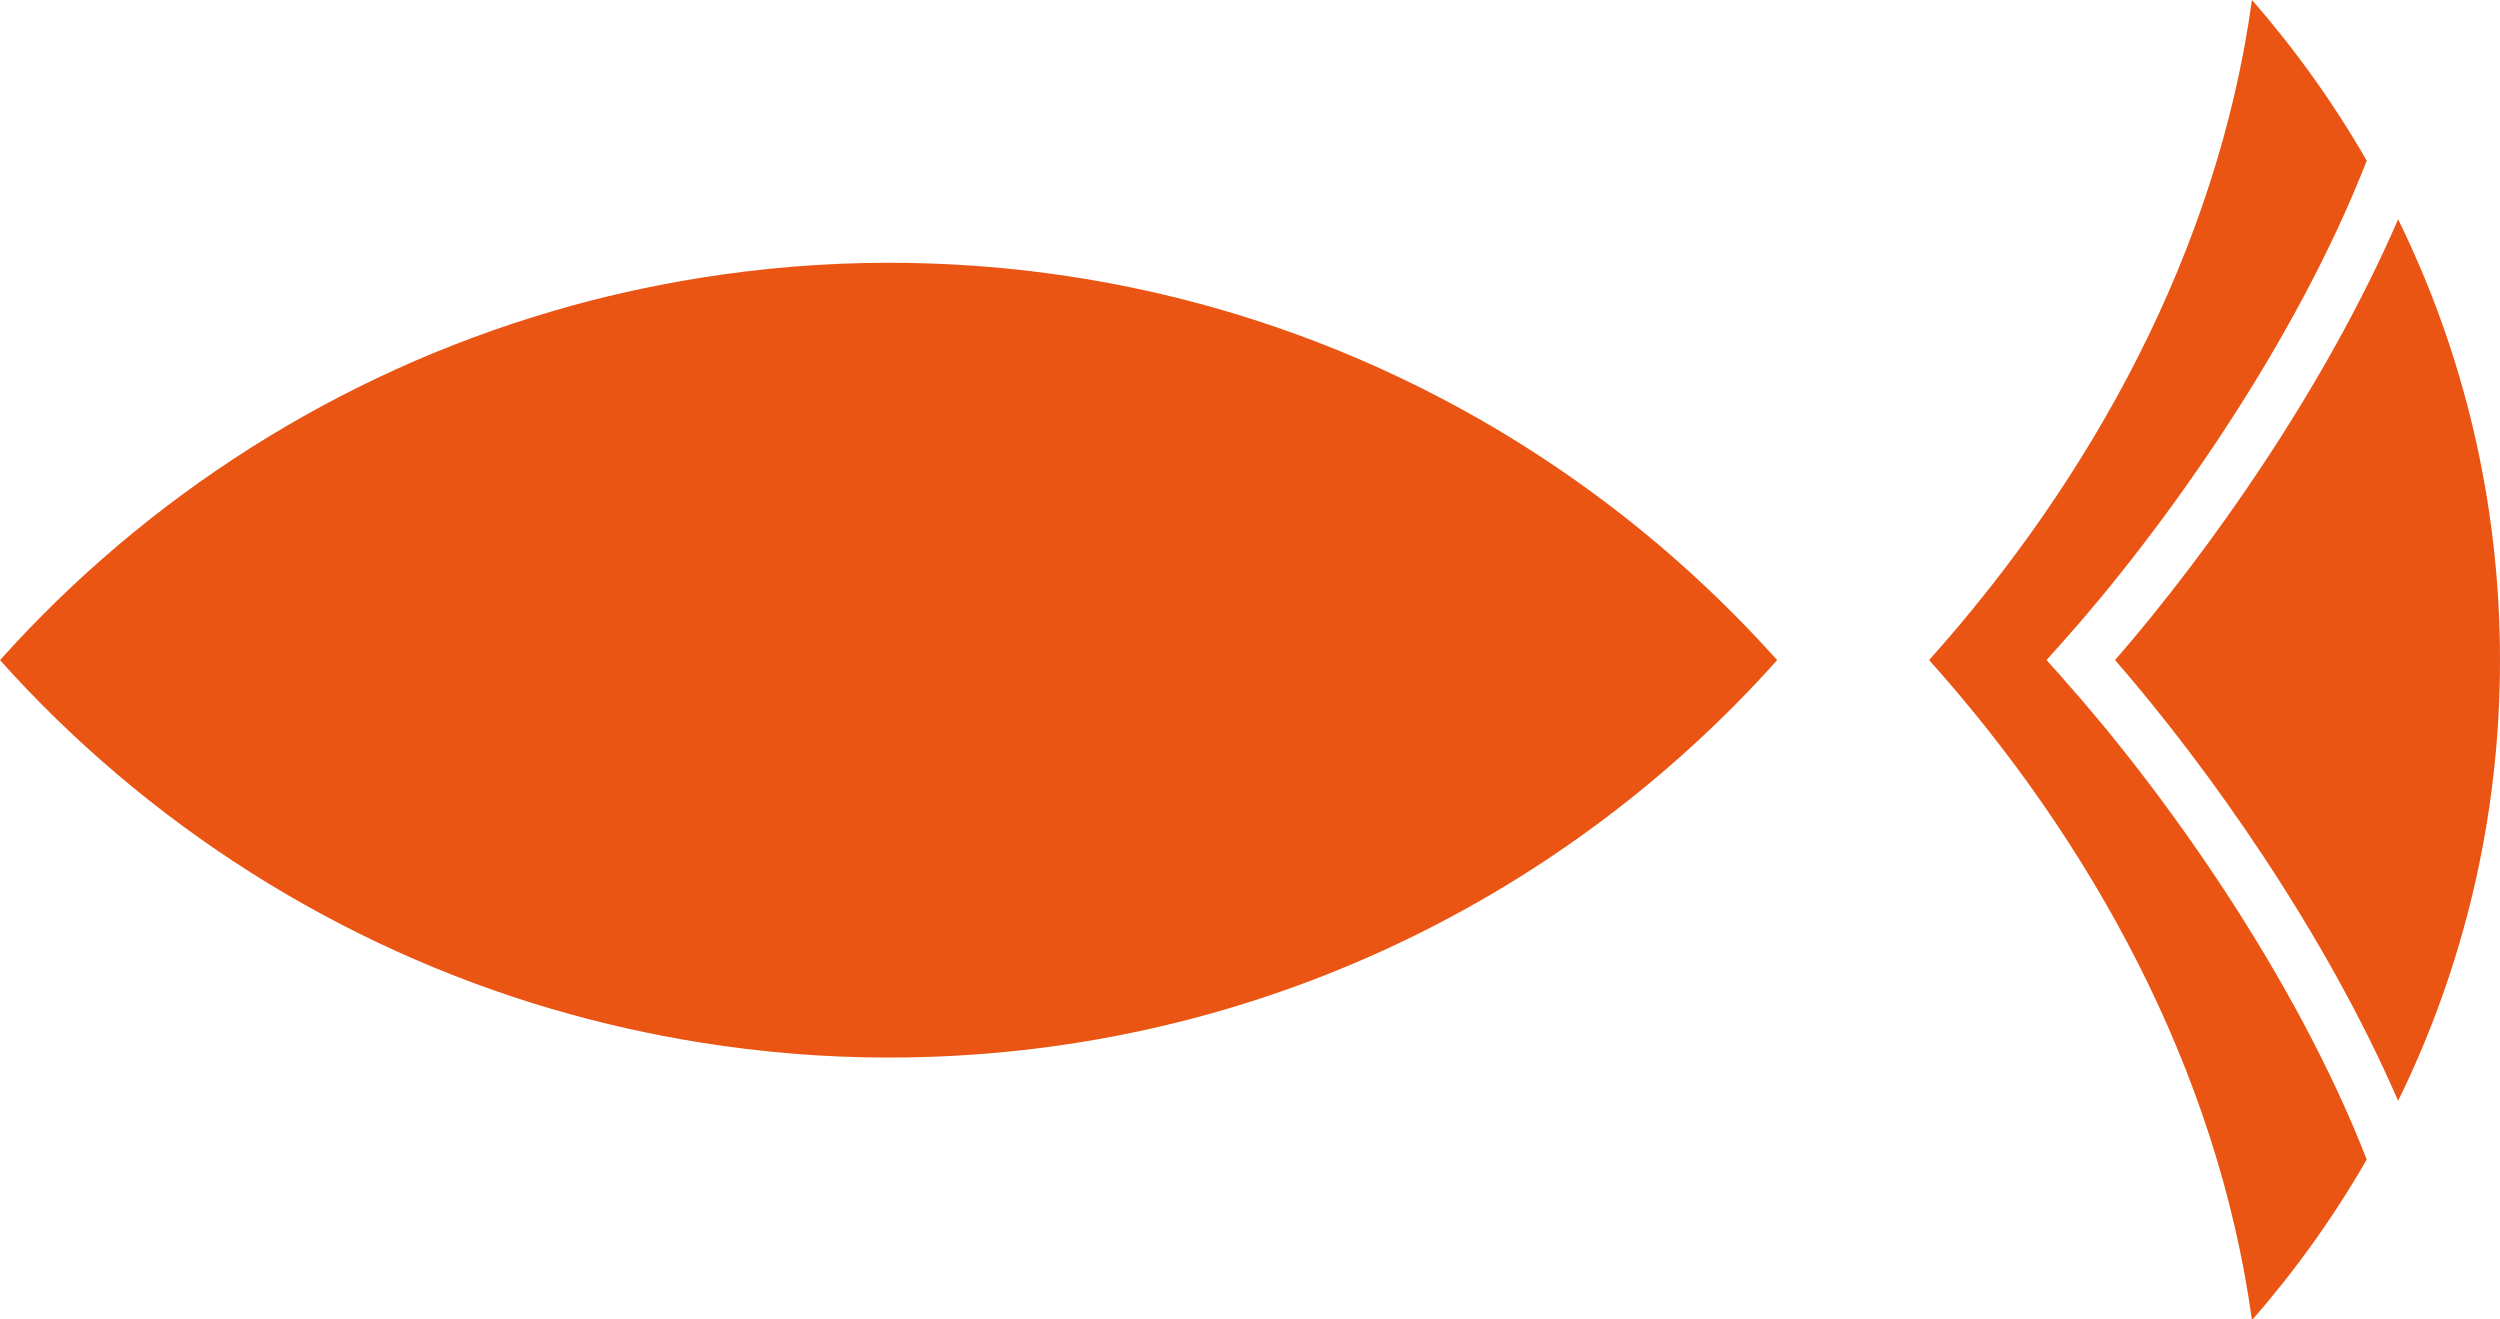
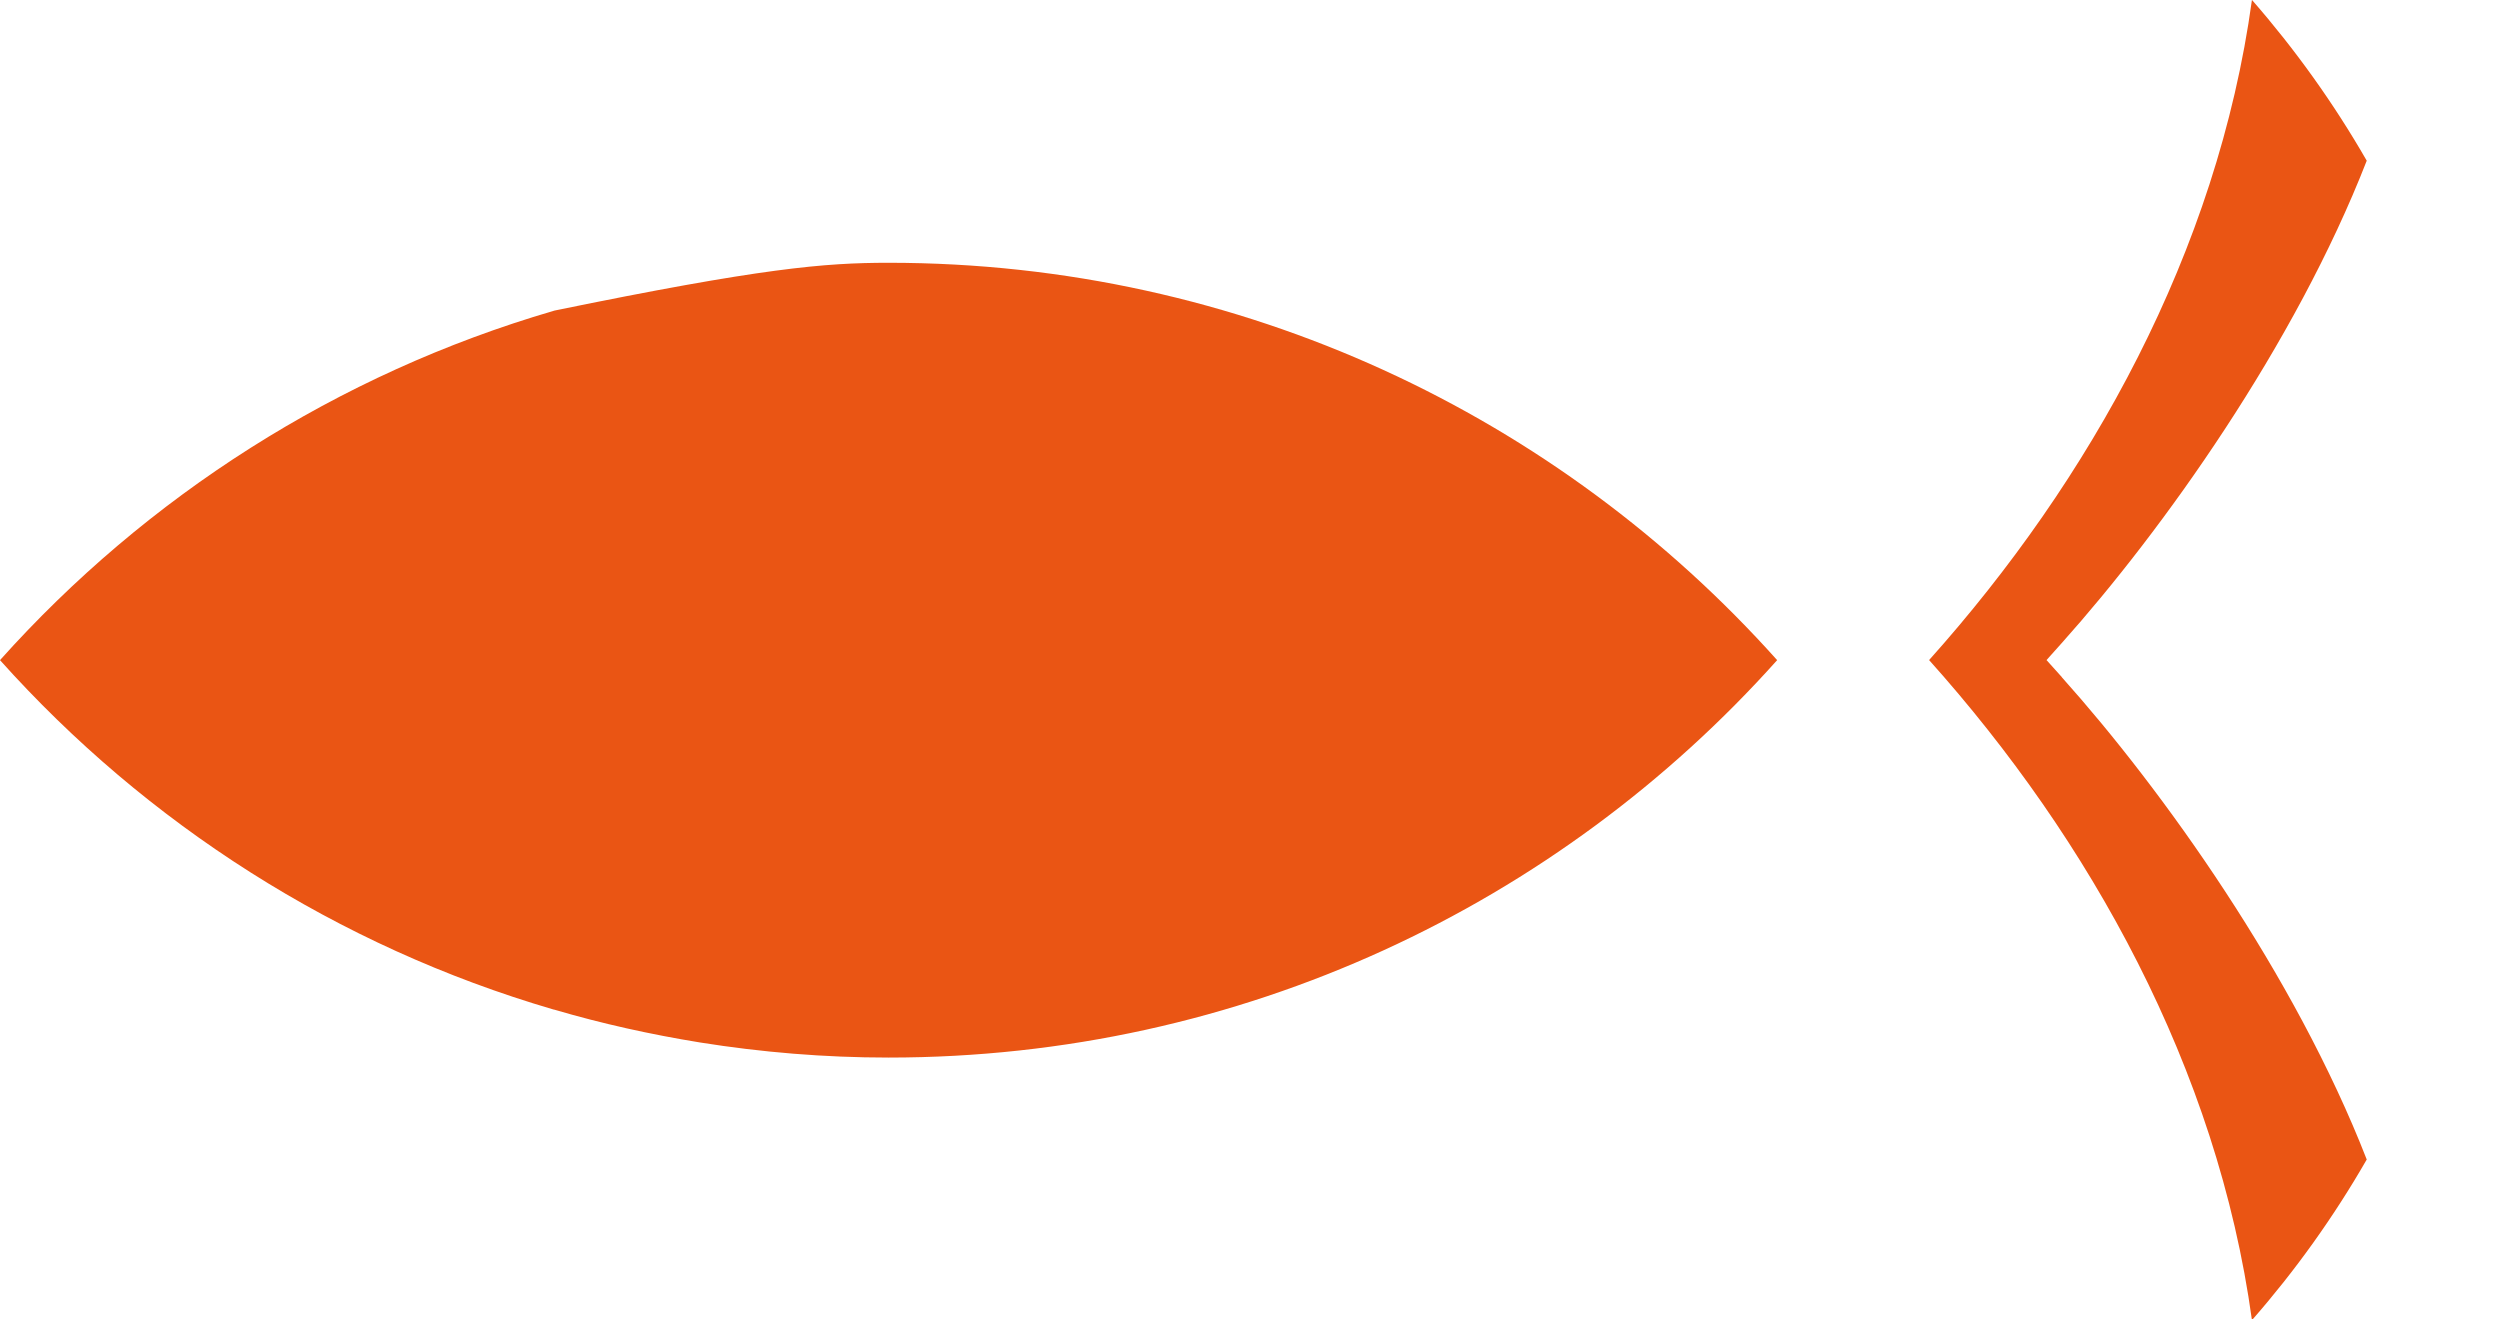
<svg xmlns="http://www.w3.org/2000/svg" width="36" height="19" viewBox="0 0 36 19" fill="none">
-   <path d="M12.796 3.784C17.88 3.784 22.449 5.993 25.591 9.506C22.449 13.02 17.88 15.229 12.796 15.229C11.873 15.229 10.966 15.153 10.083 15.012C9.369 14.896 8.668 14.741 7.986 14.54L7.967 14.536C4.854 13.624 2.108 11.86 -2.5016e-07 9.506C2.108 7.152 4.855 5.388 7.969 4.477C7.975 4.475 7.98 4.474 7.986 4.472C8.668 4.272 9.37 4.116 10.084 4.001C10.968 3.86 11.873 3.784 12.796 3.784Z" fill="#EA5514" />
-   <path d="M30.457 9.505C31.816 11.07 33.482 13.43 34.533 15.852C35.473 13.936 36 11.782 36 9.505C36 7.227 35.473 5.073 34.533 3.158C33.484 5.578 31.817 7.938 30.457 9.505Z" fill="#EA5514" />
+   <path d="M12.796 3.784C17.88 3.784 22.449 5.993 25.591 9.506C22.449 13.02 17.88 15.229 12.796 15.229C11.873 15.229 10.966 15.153 10.083 15.012C9.369 14.896 8.668 14.741 7.986 14.54L7.967 14.536C4.854 13.624 2.108 11.86 -2.5016e-07 9.506C2.108 7.152 4.855 5.388 7.969 4.477C7.975 4.475 7.98 4.474 7.986 4.472C10.968 3.86 11.873 3.784 12.796 3.784Z" fill="#EA5514" />
  <path d="M29.69 9.75L29.47 9.505L29.69 9.259C31.146 7.631 33.045 4.97 34.081 2.314C33.606 1.488 33.052 0.713 32.428 -0.001C31.93 3.631 30.092 6.921 27.779 9.505C30.092 12.089 31.93 15.378 32.428 19.01C33.052 18.298 33.606 17.523 34.081 16.697C33.045 14.039 31.146 11.378 29.69 9.752L29.69 9.75Z" fill="#EA5514" />
</svg>